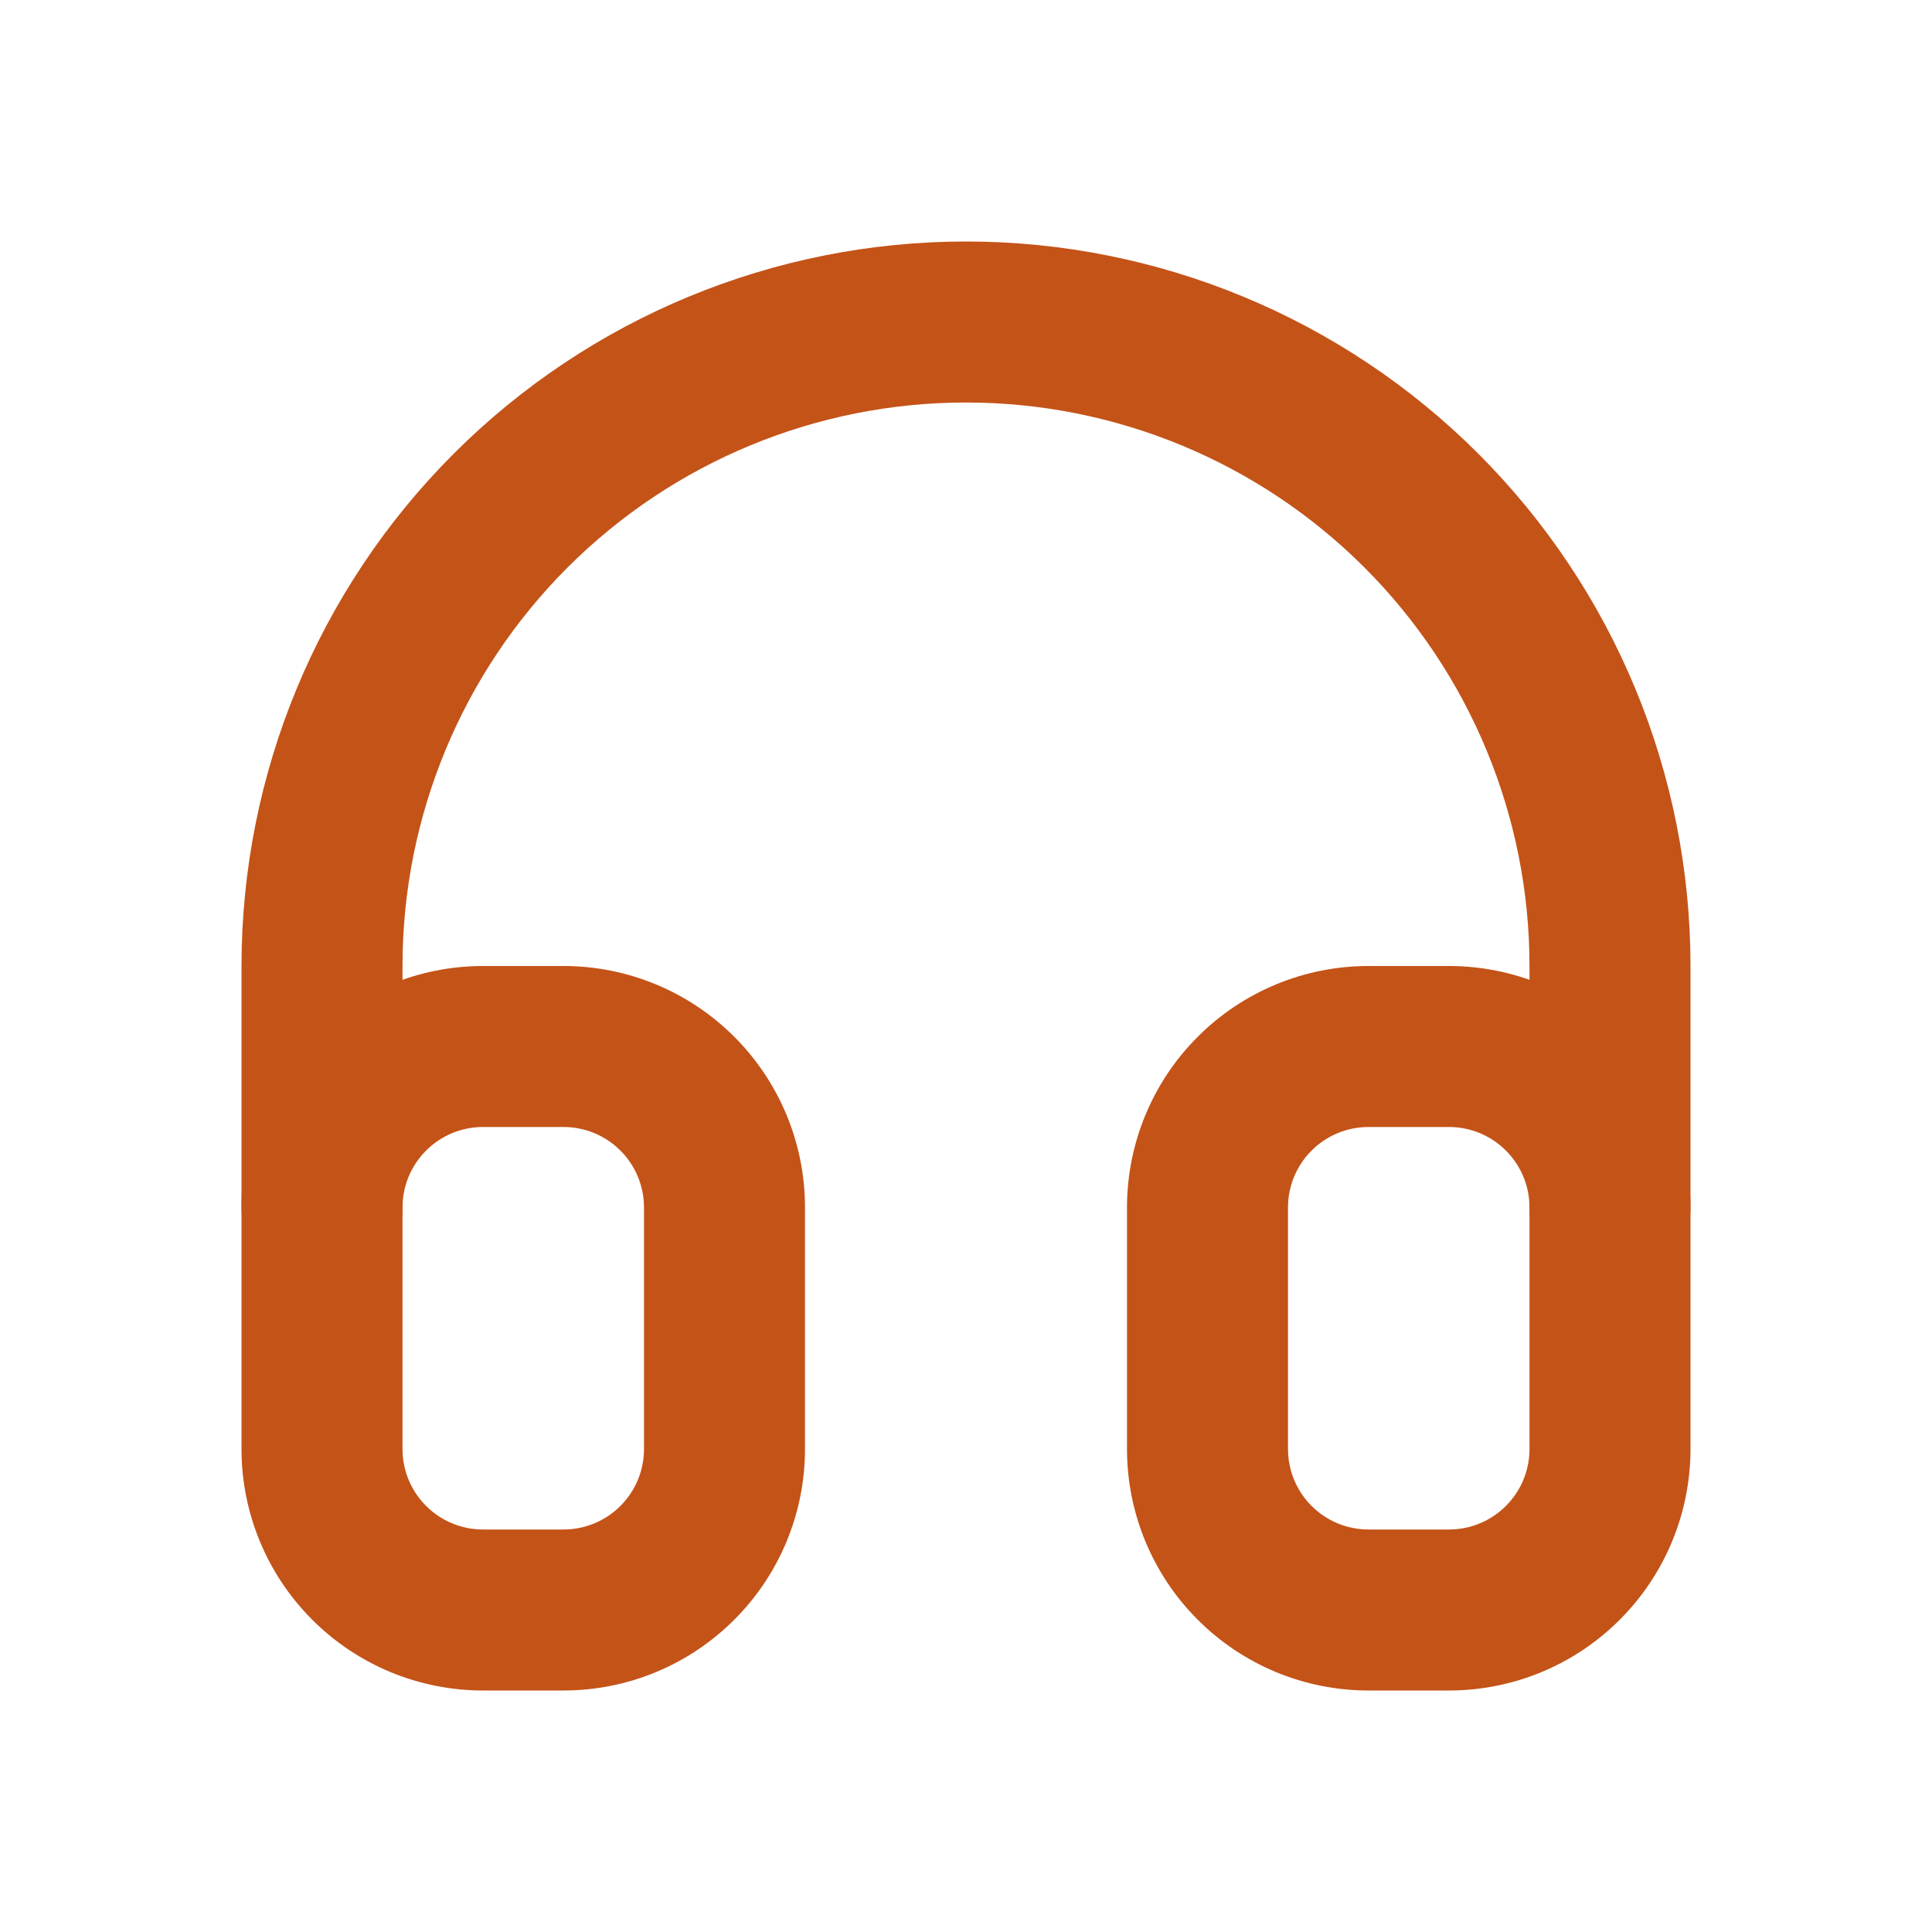
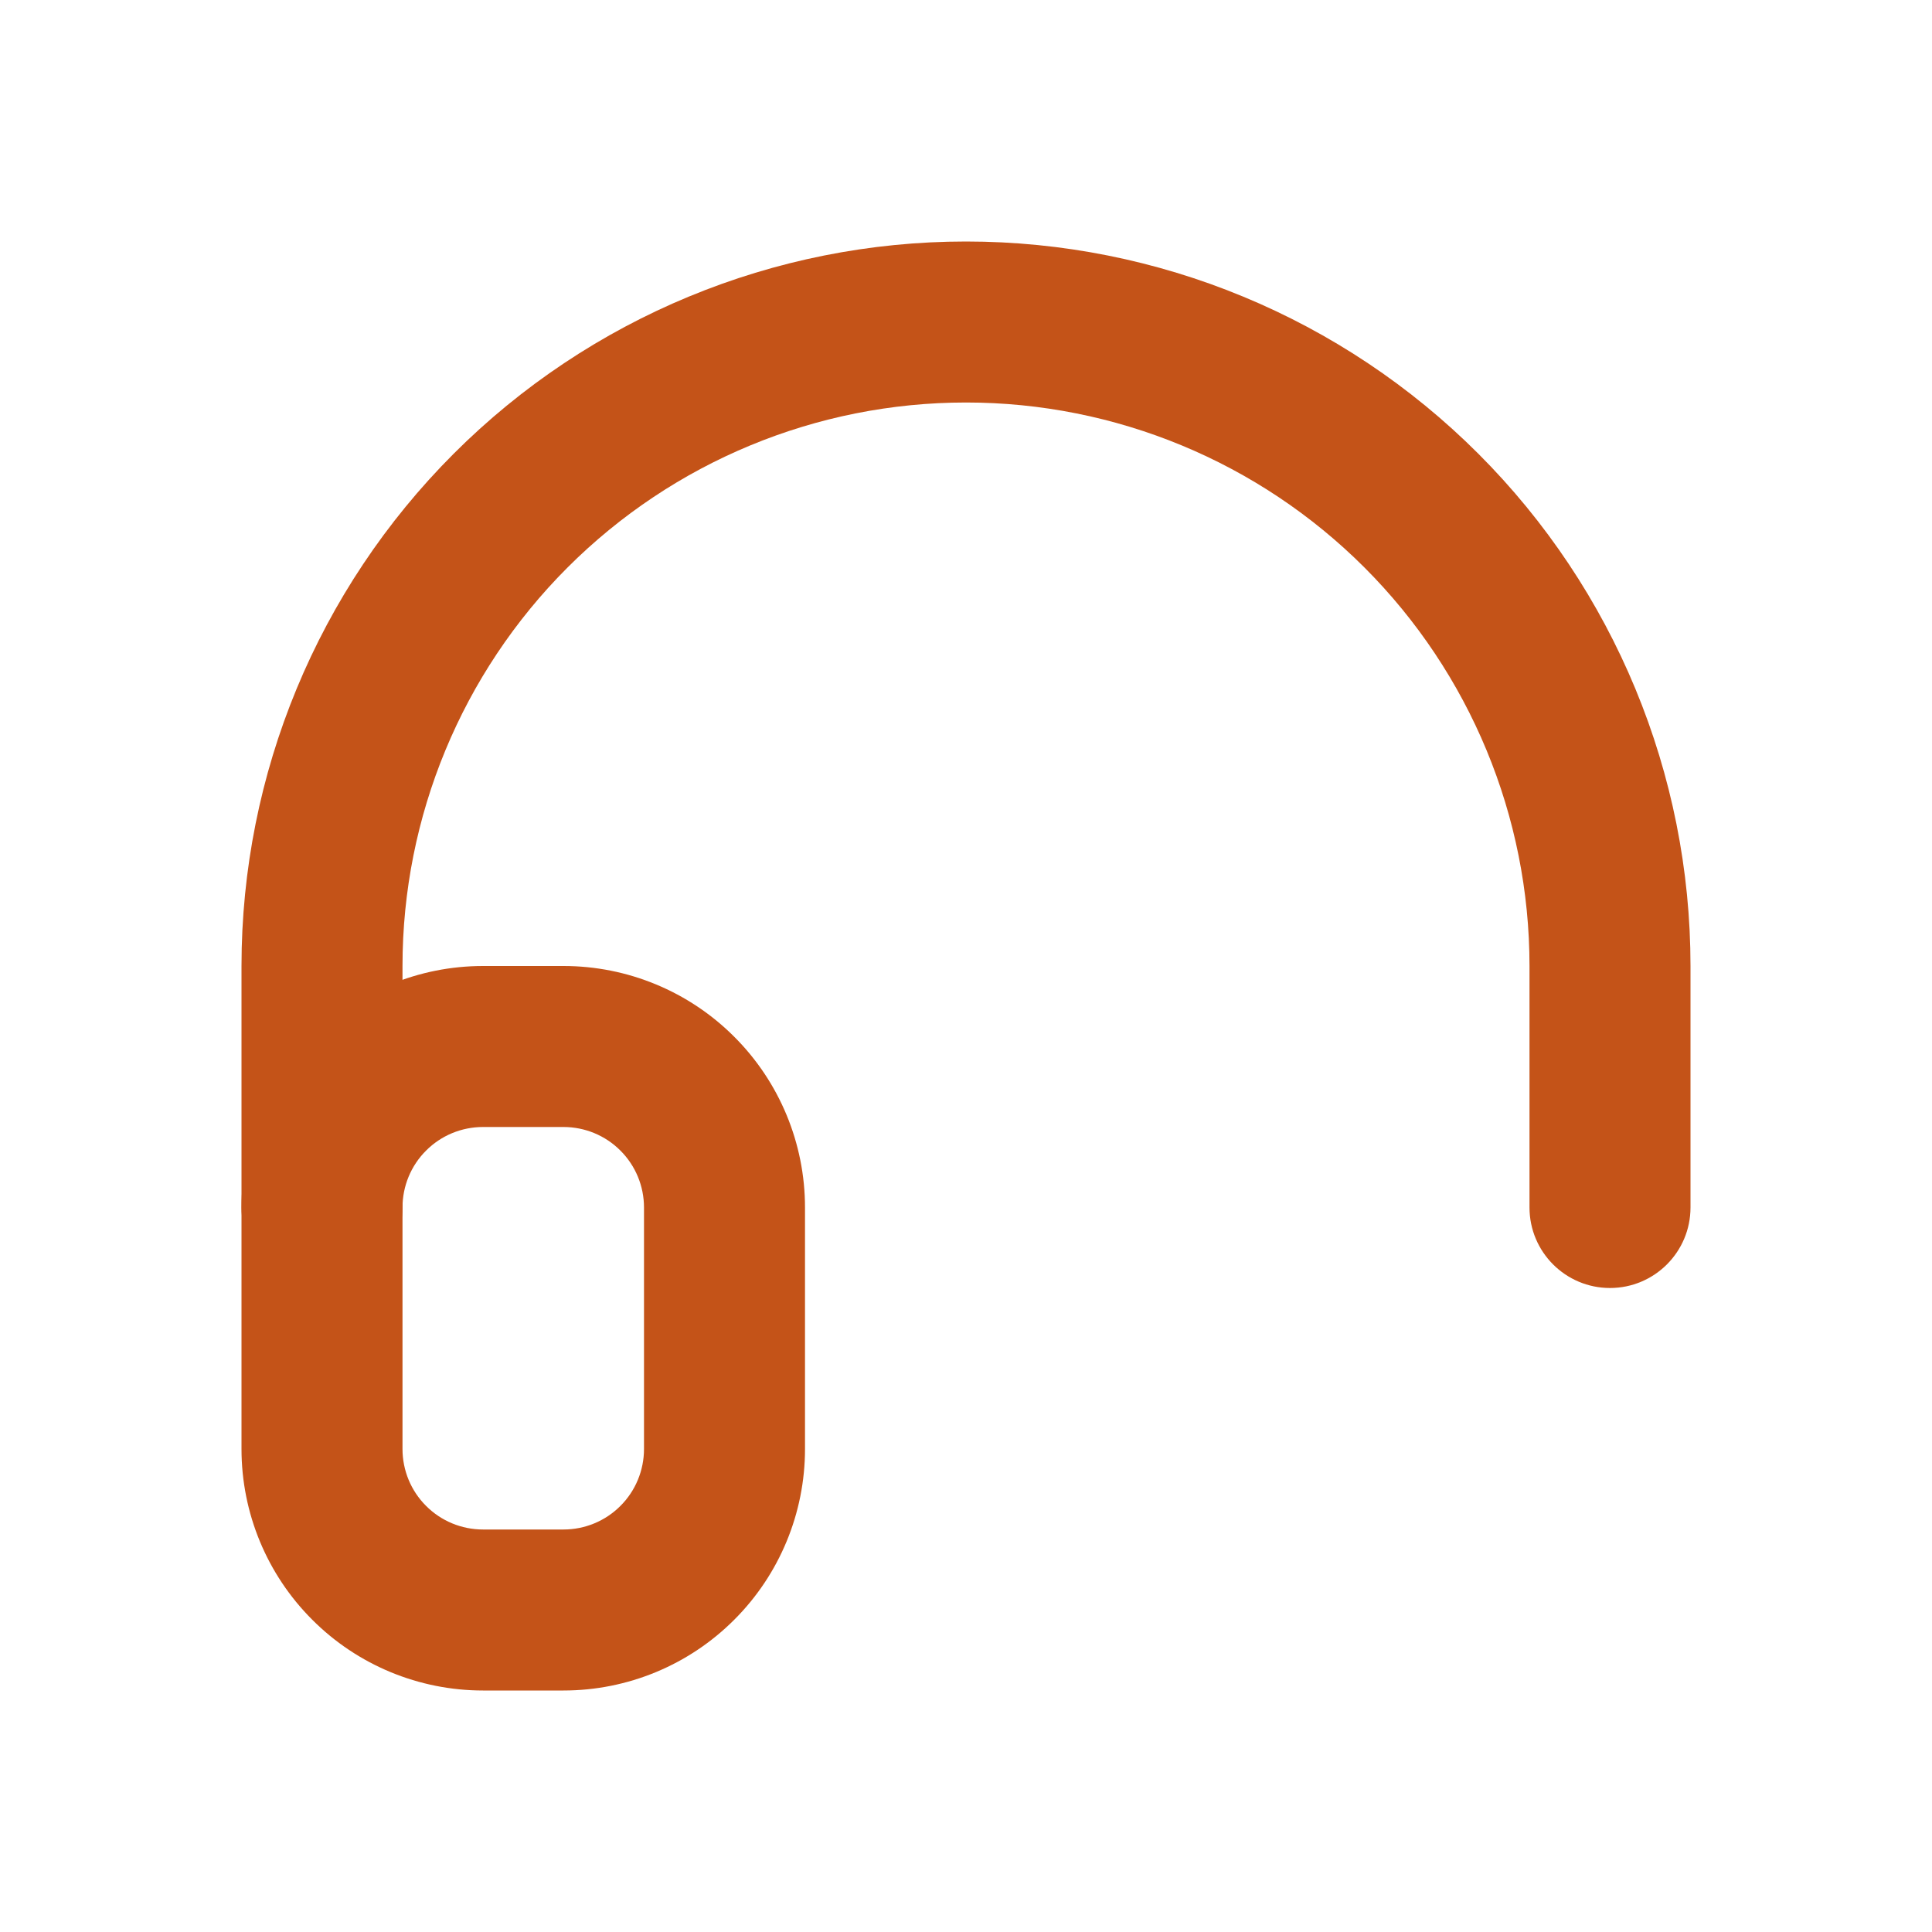
<svg xmlns="http://www.w3.org/2000/svg" width="24" height="24" viewBox="0 0 24 24" fill="none">
  <path fill-rule="evenodd" clip-rule="evenodd" d="M6 14C5.735 14 5.48 14.105 5.293 14.293C5.105 14.48 5 14.735 5 15V18C5 18.265 5.105 18.52 5.293 18.707C5.48 18.895 5.735 19 6 19H7C7.265 19 7.52 18.895 7.707 18.707C7.895 18.52 8 18.265 8 18V15C8 14.735 7.895 14.48 7.707 14.293C7.52 14.105 7.265 14 7 14H6ZM3.879 12.879C4.441 12.316 5.204 12 6 12H7C7.796 12 8.559 12.316 9.121 12.879C9.684 13.441 10 14.204 10 15V18C10 18.796 9.684 19.559 9.121 20.121C8.559 20.684 7.796 21 7 21H6C5.204 21 4.441 20.684 3.879 20.121C3.316 19.559 3 18.796 3 18V15C3 14.204 3.316 13.441 3.879 12.879Z" fill="#C45318" />
-   <path fill-rule="evenodd" clip-rule="evenodd" d="M17 14C16.735 14 16.48 14.105 16.293 14.293C16.105 14.48 16 14.735 16 15V18C16 18.265 16.105 18.52 16.293 18.707C16.48 18.895 16.735 19 17 19H18C18.265 19 18.52 18.895 18.707 18.707C18.895 18.52 19 18.265 19 18V15C19 14.735 18.895 14.48 18.707 14.293C18.52 14.105 18.265 14 18 14H17ZM14.879 12.879C15.441 12.316 16.204 12 17 12H18C18.796 12 19.559 12.316 20.121 12.879C20.684 13.441 21 14.204 21 15V18C21 18.796 20.684 19.559 20.121 20.121C19.559 20.684 18.796 21 18 21H17C16.204 21 15.441 20.684 14.879 20.121C14.316 19.559 14 18.796 14 18V15C14 14.204 14.316 13.441 14.879 12.879Z" fill="#C45318" />
  <path fill-rule="evenodd" clip-rule="evenodd" d="M12 5C10.143 5 8.363 5.737 7.05 7.05C5.737 8.363 5 10.143 5 12V15C5 15.552 4.552 16 4 16C3.448 16 3 15.552 3 15V12C3 9.613 3.948 7.324 5.636 5.636C7.324 3.948 9.613 3 12 3C14.387 3 16.676 3.948 18.364 5.636C20.052 7.324 21 9.613 21 12V15C21 15.552 20.552 16 20 16C19.448 16 19 15.552 19 15V12C19 10.143 18.262 8.363 16.95 7.05C15.637 5.737 13.857 5 12 5Z" fill="#C45318" />
</svg>